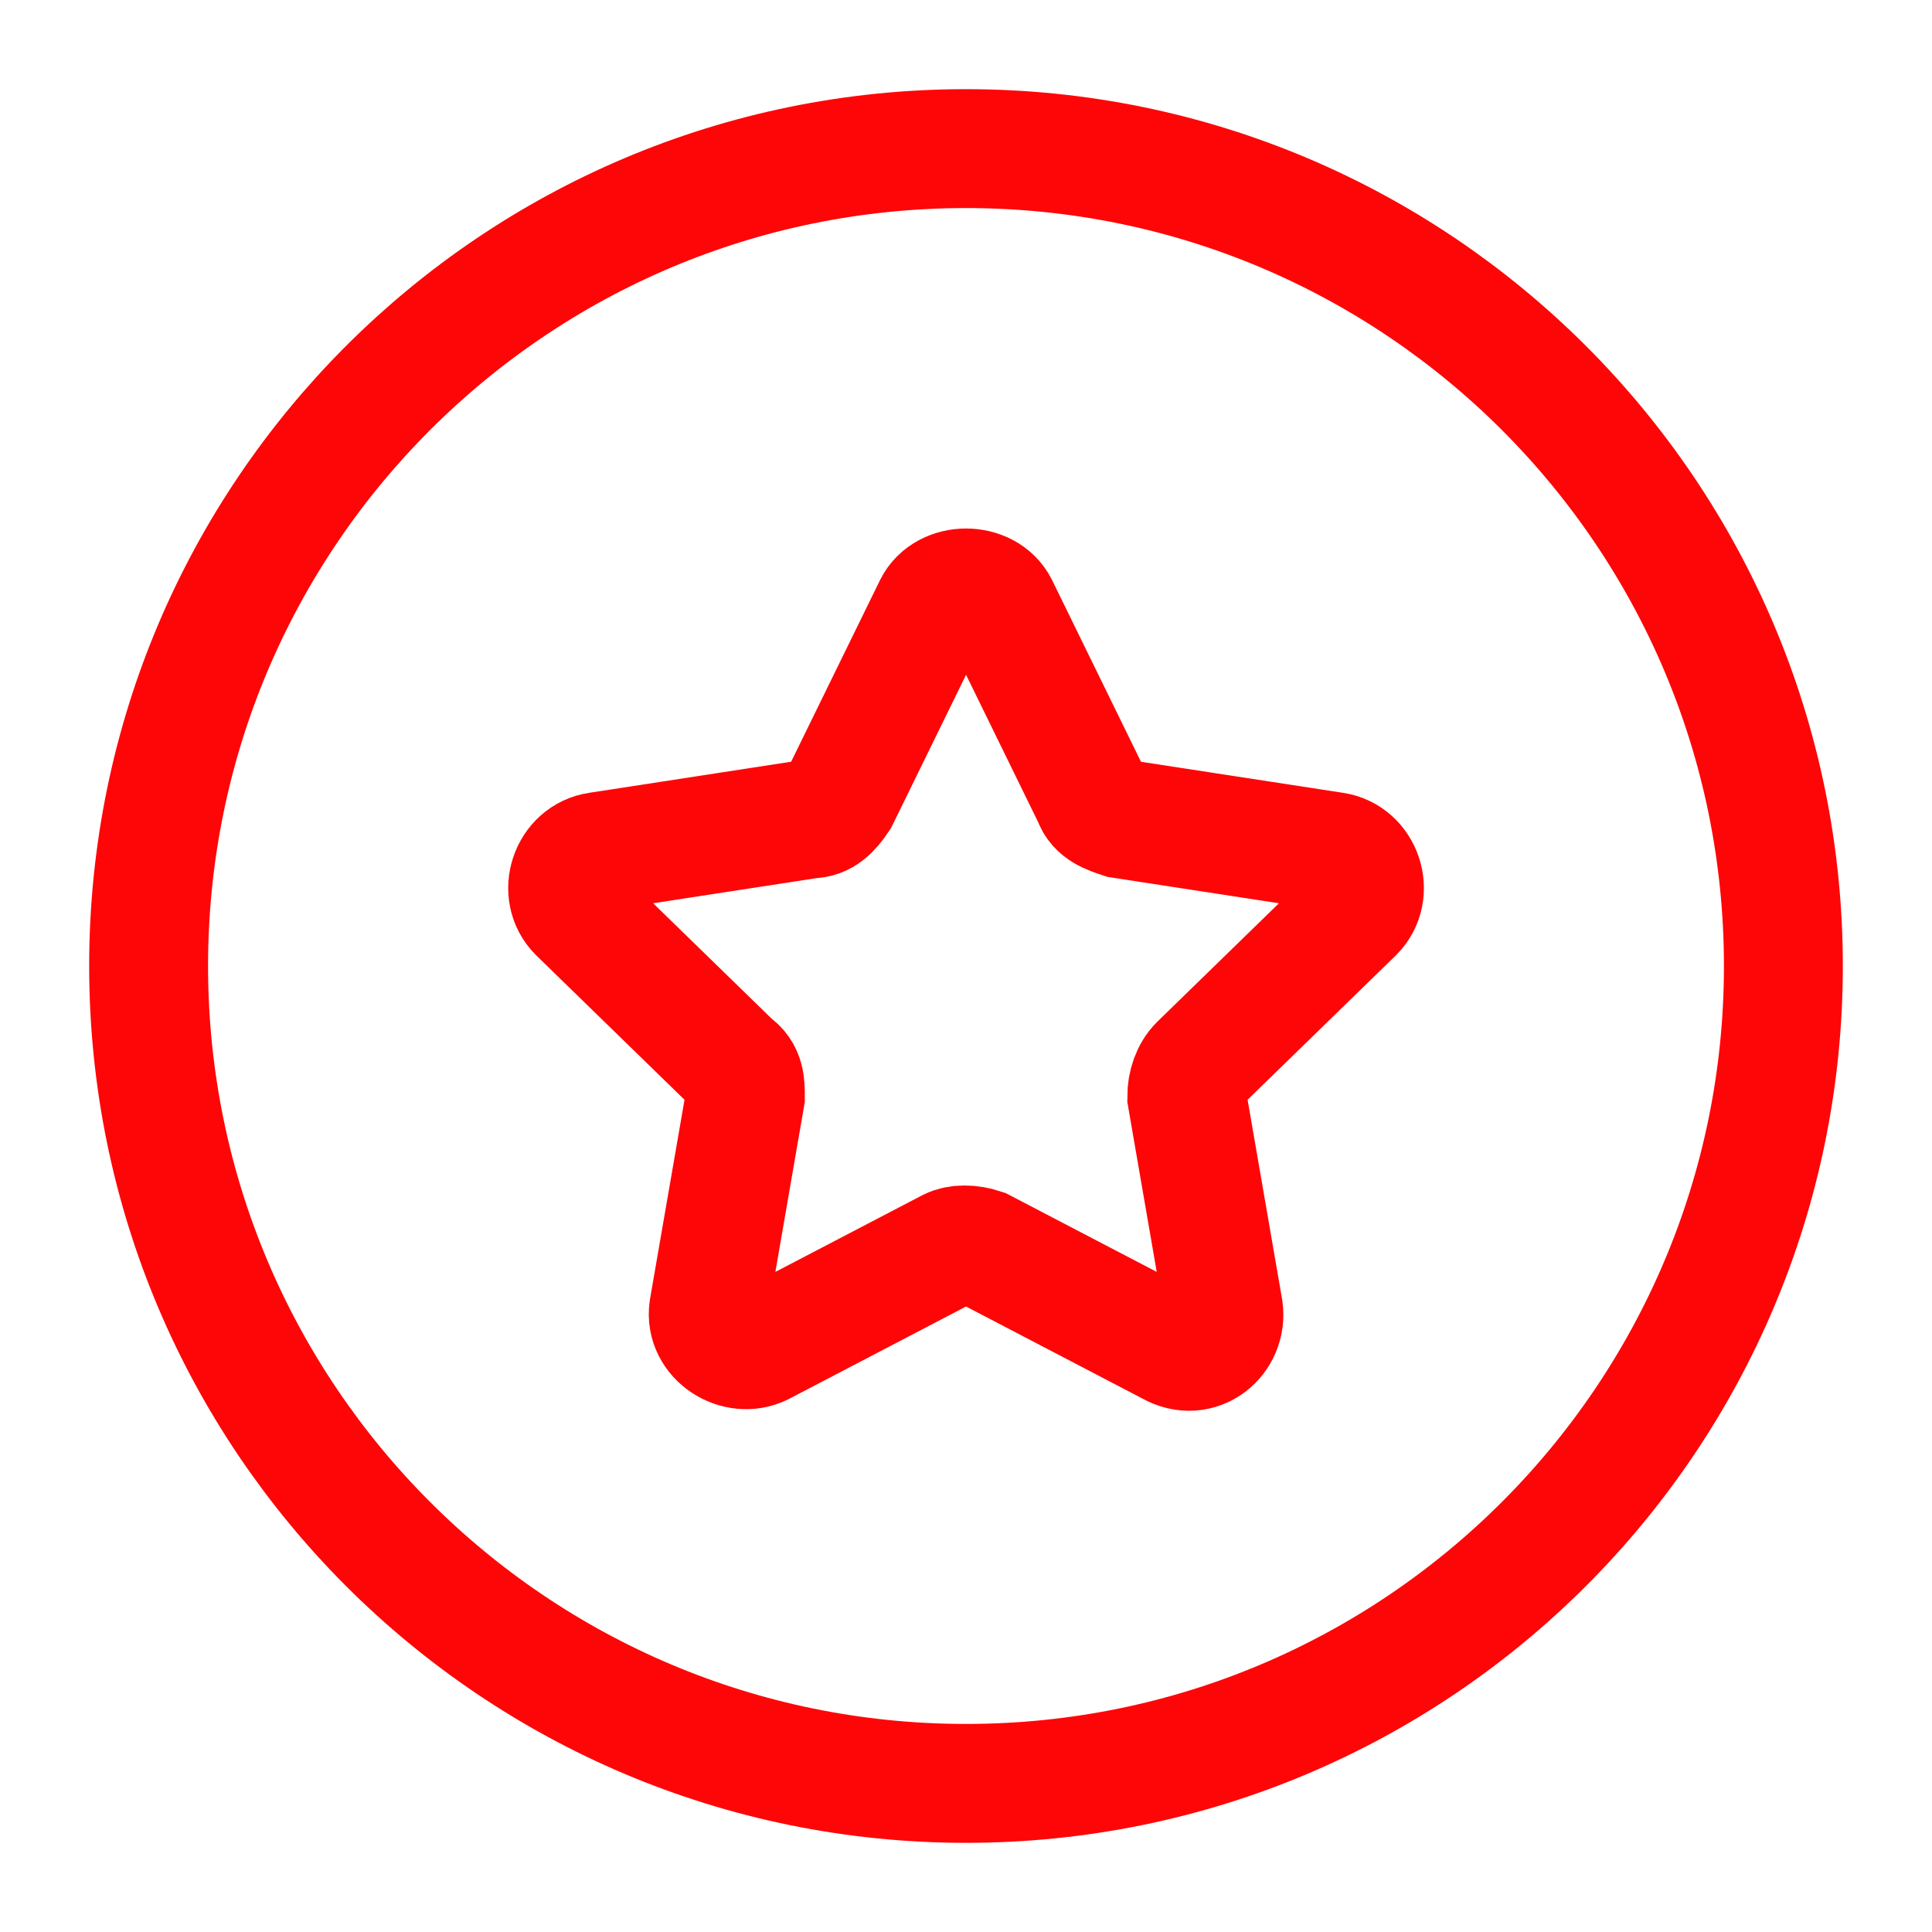
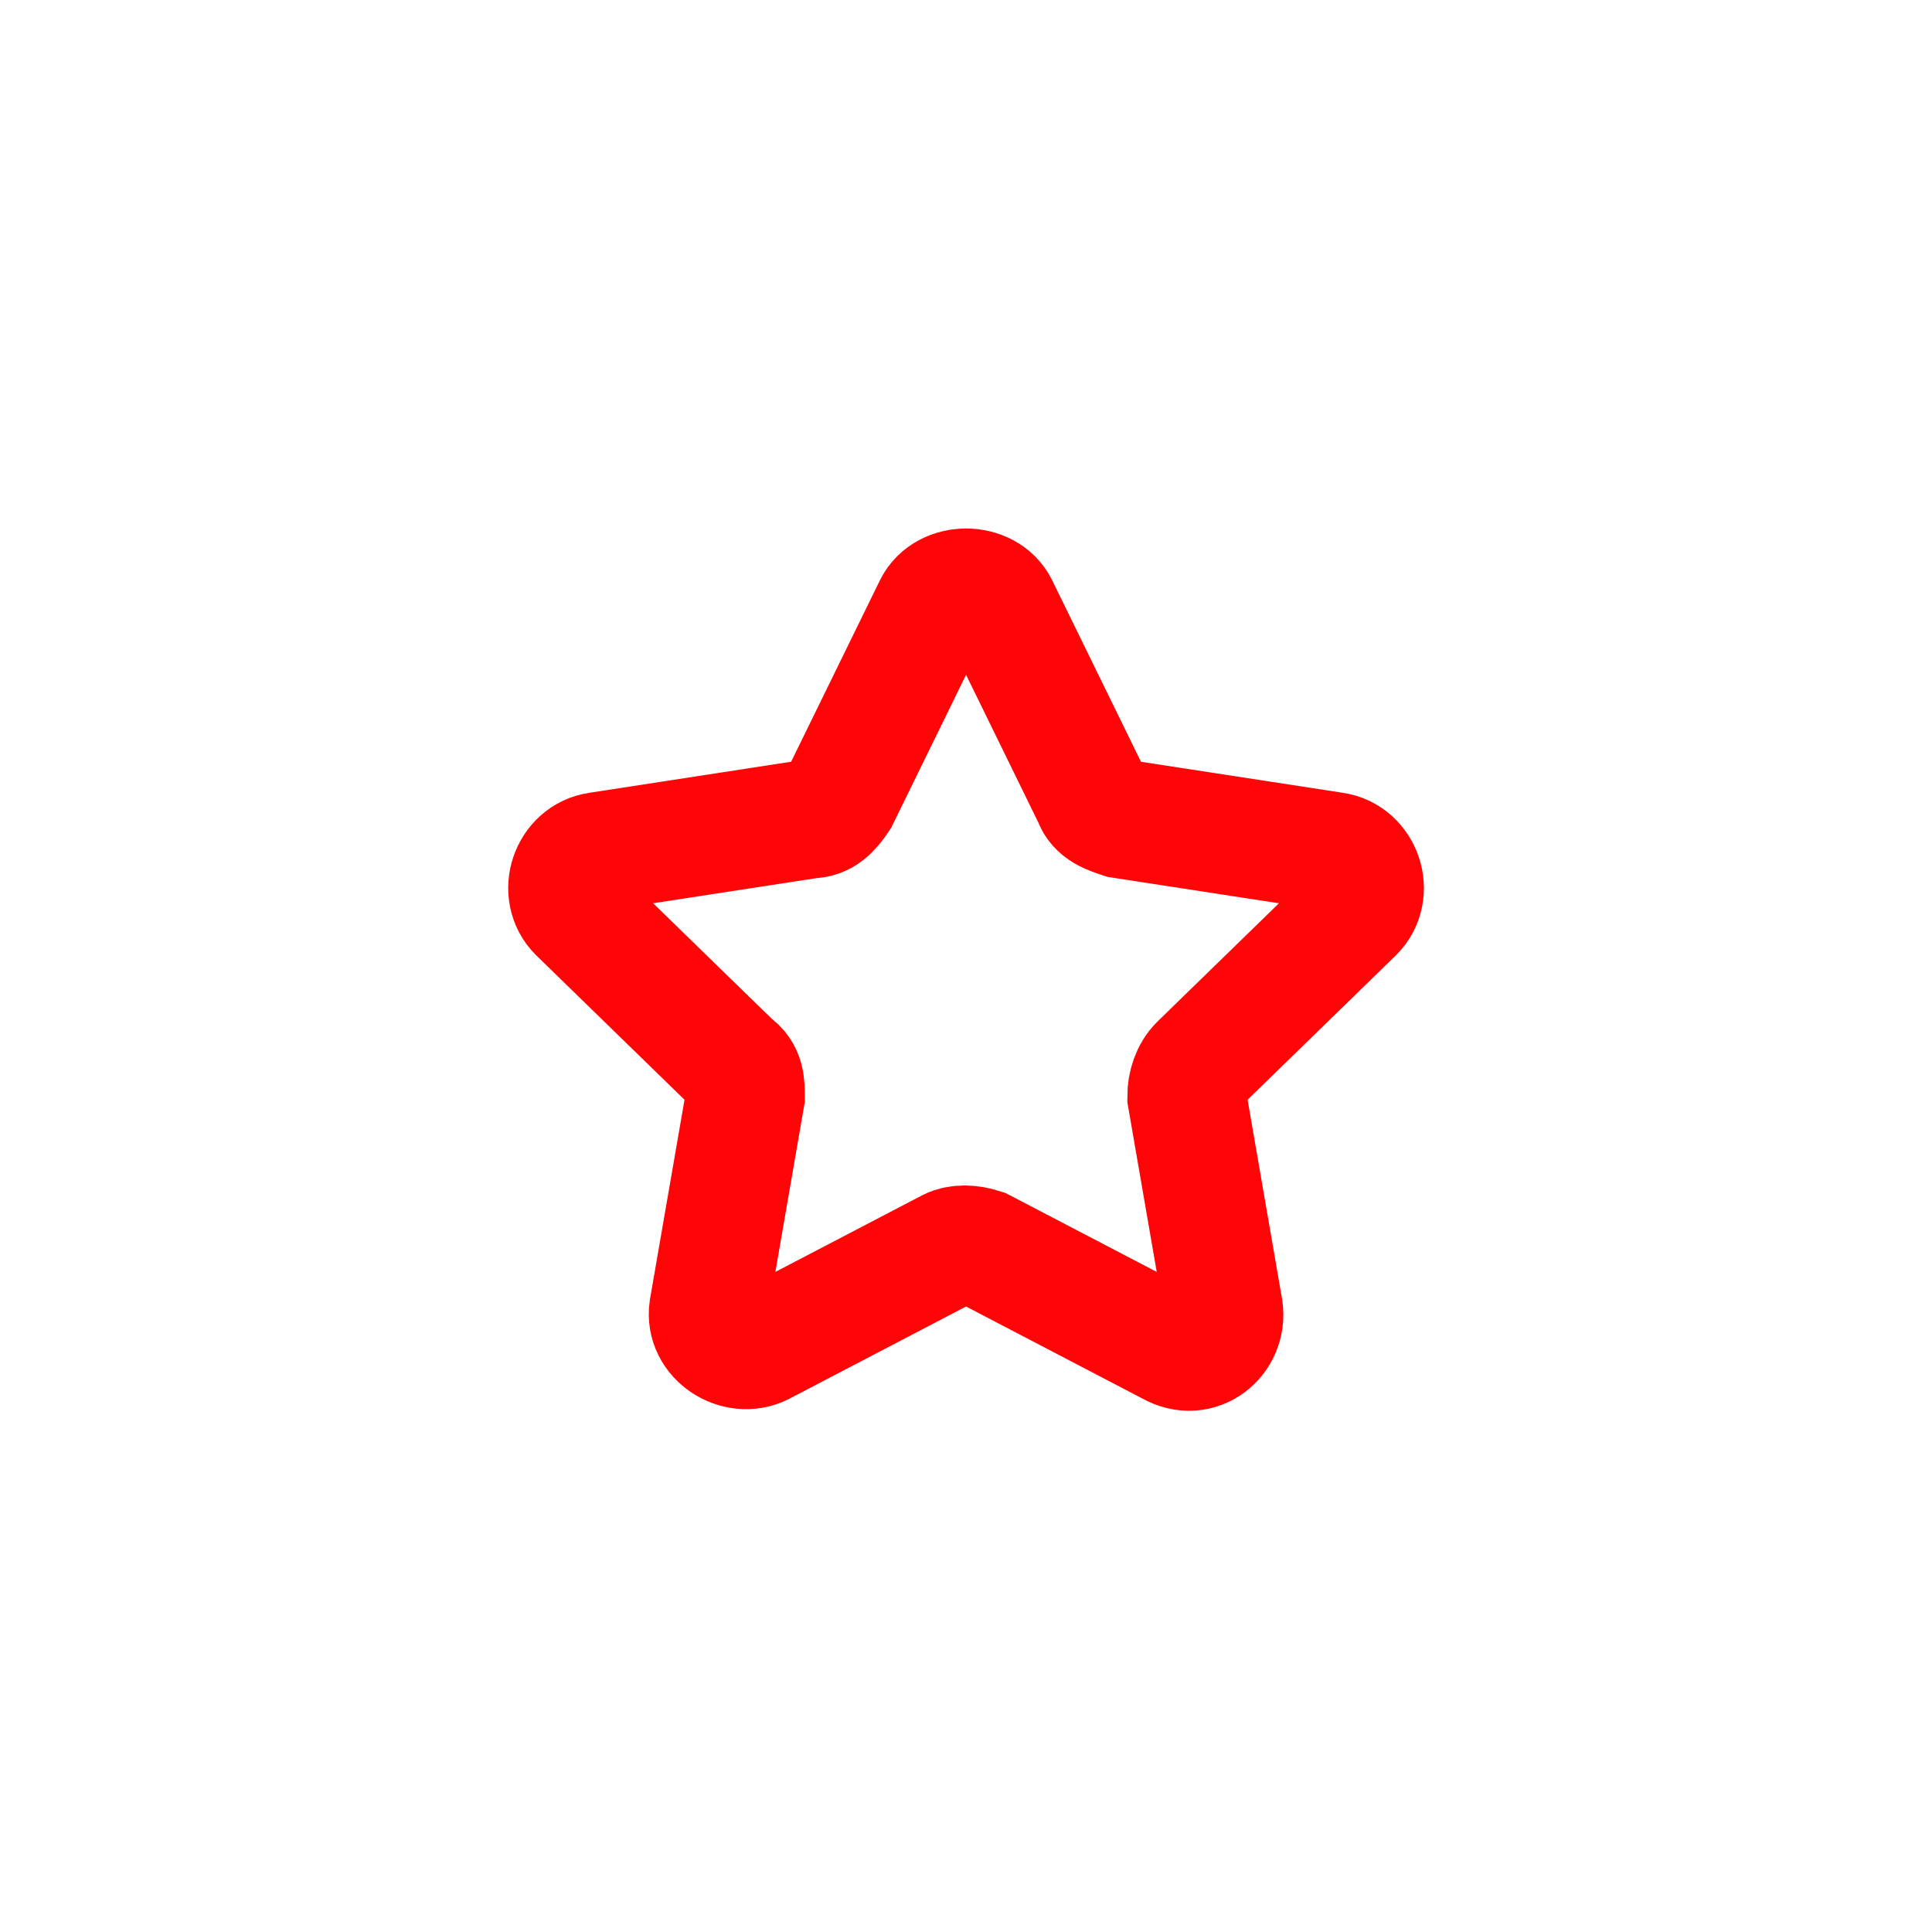
<svg xmlns="http://www.w3.org/2000/svg" width="65" height="65" viewBox="0 0 65 65" fill="none">
-   <path d="M32.5 60C47.688 60 60 47.688 60 32.5C60 17.312 47.688 5 32.5 5C17.312 5 5 17.312 5 32.5C5 47.688 17.312 60 32.5 60Z" stroke="#FE0607" stroke-width="4" stroke-miterlimit="10" stroke-linecap="round" />
  <path d="M33.602 20.4L36.764 26.863C36.902 27.275 37.314 27.413 37.727 27.55L44.877 28.65C45.839 28.788 46.252 30.025 45.564 30.712L40.339 35.8C40.064 36.075 39.927 36.487 39.927 36.9L41.164 44.05C41.302 45.013 40.339 45.837 39.377 45.288L33.052 41.987C32.639 41.85 32.227 41.85 31.952 41.987L25.627 45.288C24.802 45.7 23.702 45.013 23.839 44.05L25.077 36.9C25.077 36.487 25.077 36.075 24.664 35.8L19.439 30.712C18.752 30.025 19.164 28.788 20.127 28.65L27.277 27.55C27.689 27.55 27.964 27.275 28.239 26.863L31.402 20.4C31.814 19.575 33.189 19.575 33.602 20.4Z" stroke="#FE0607" stroke-width="4" stroke-miterlimit="10" stroke-linecap="round" />
</svg>